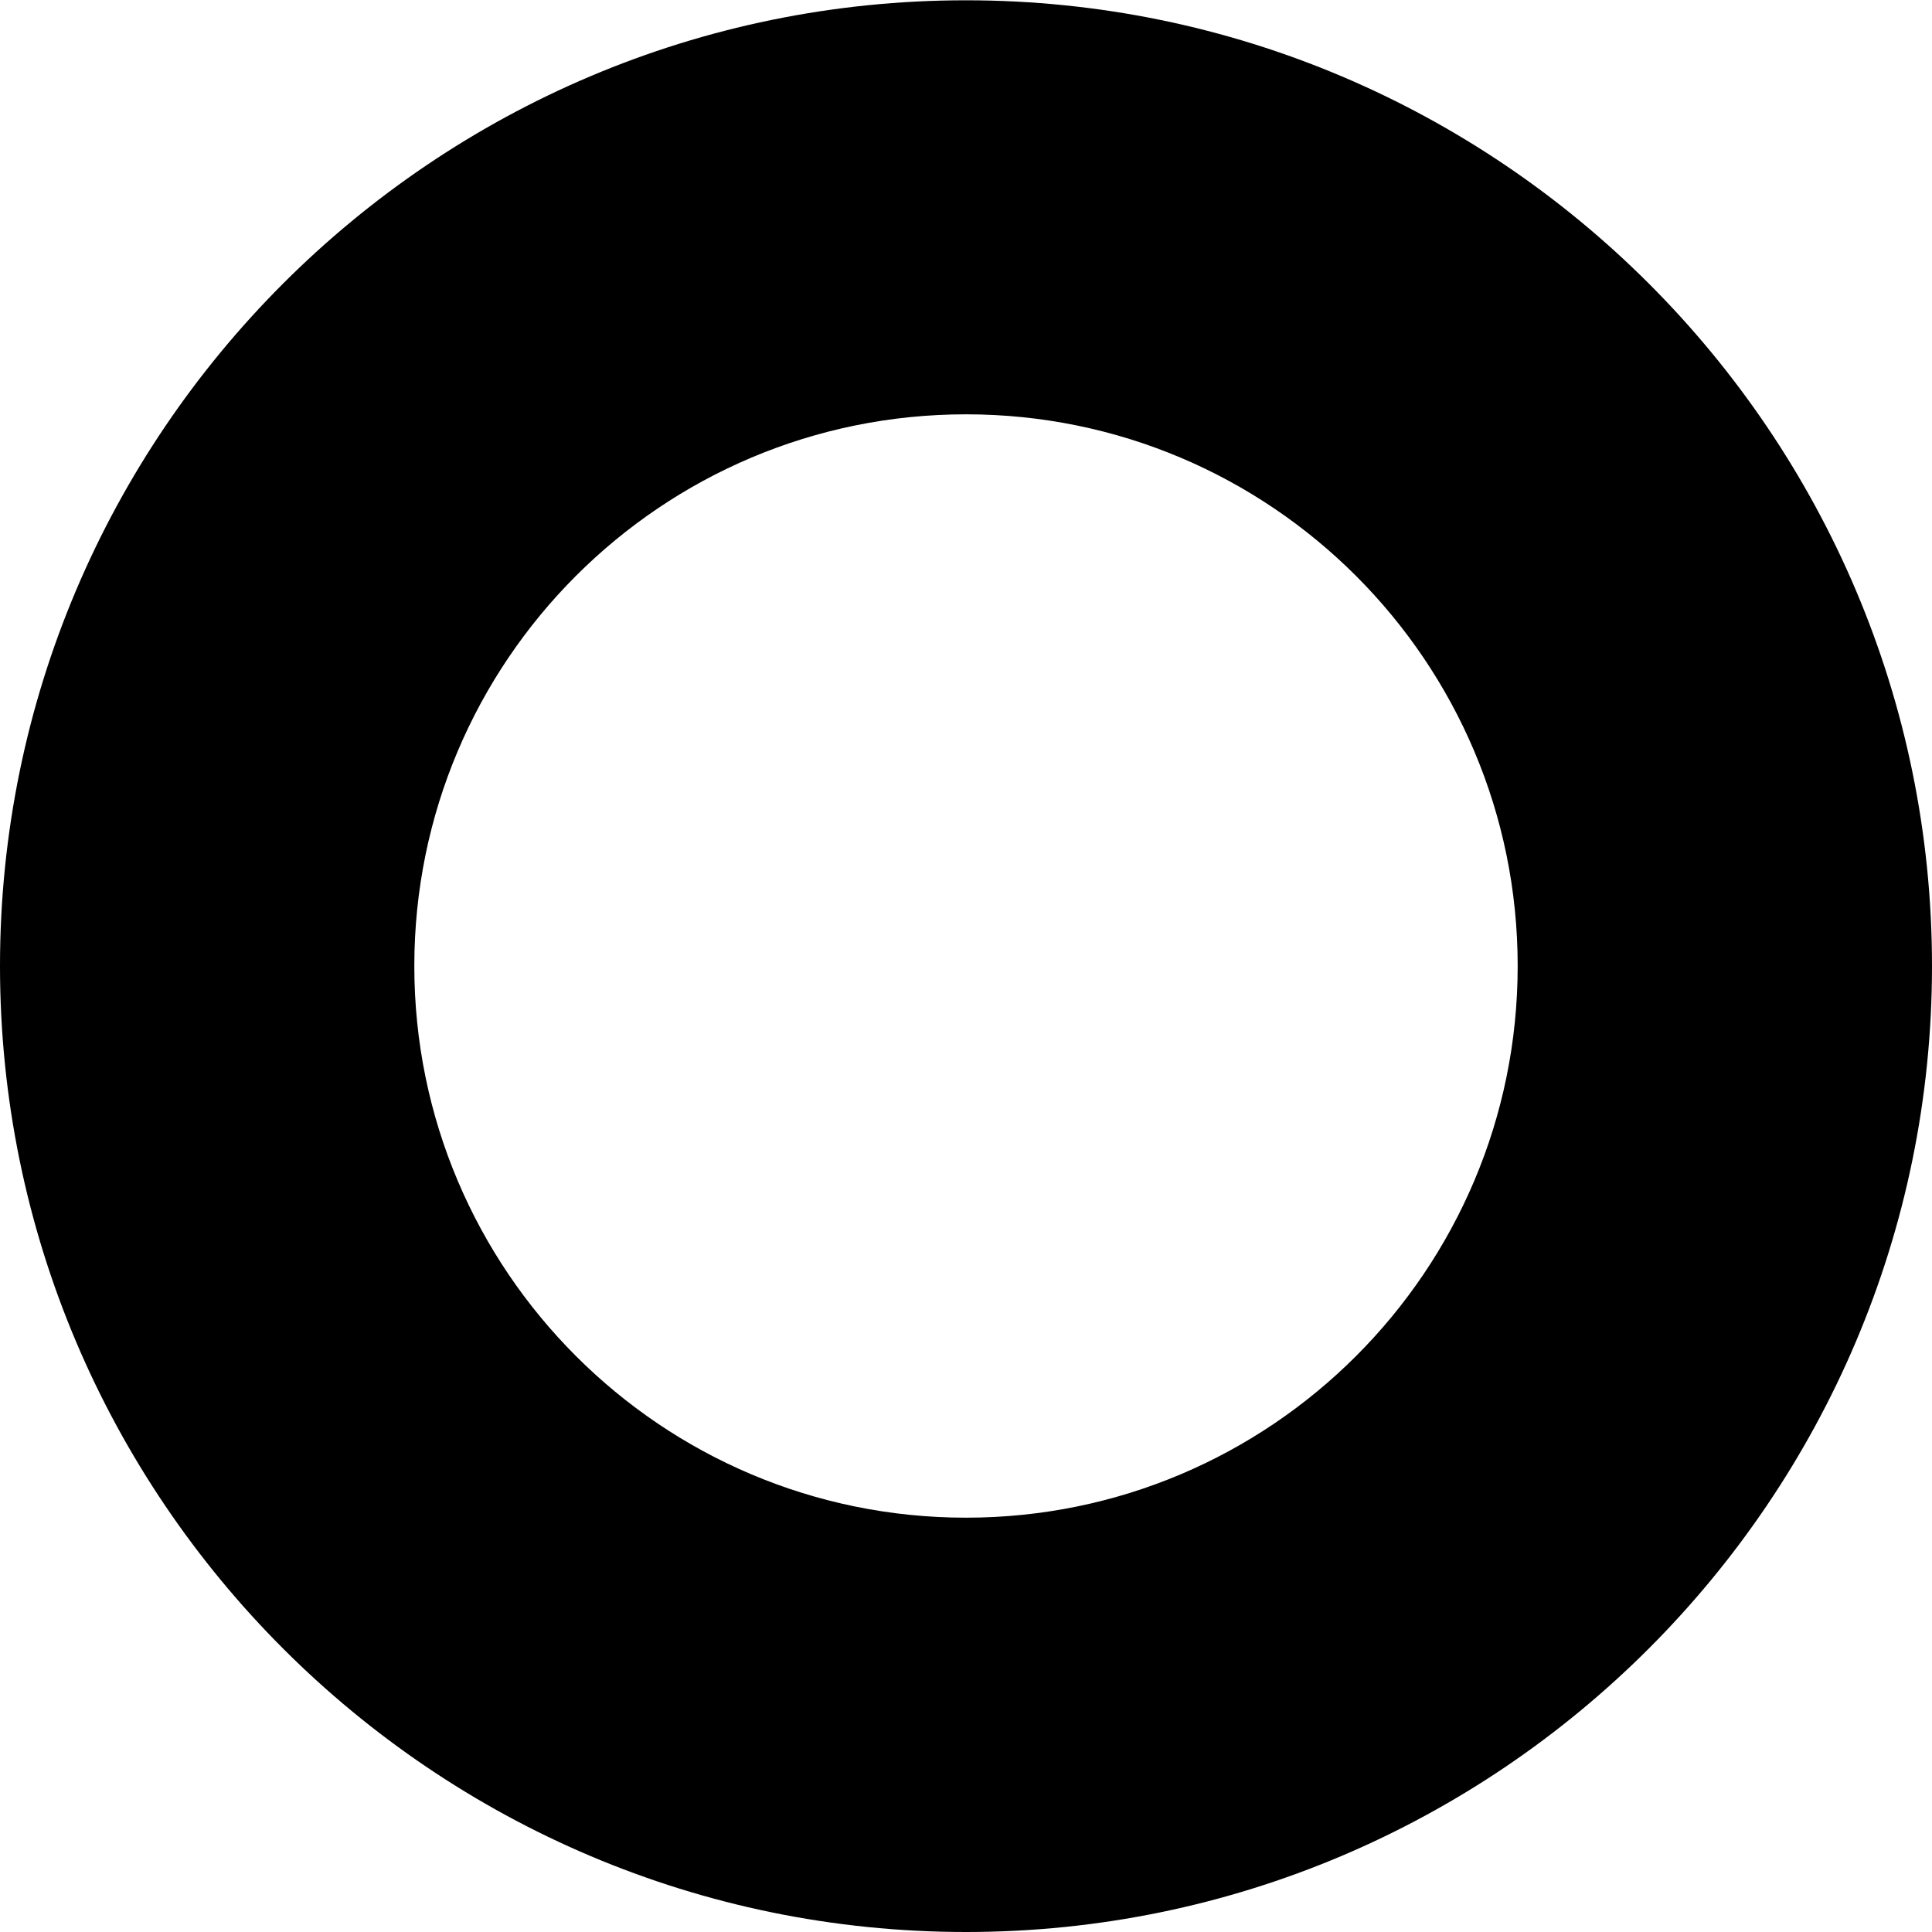
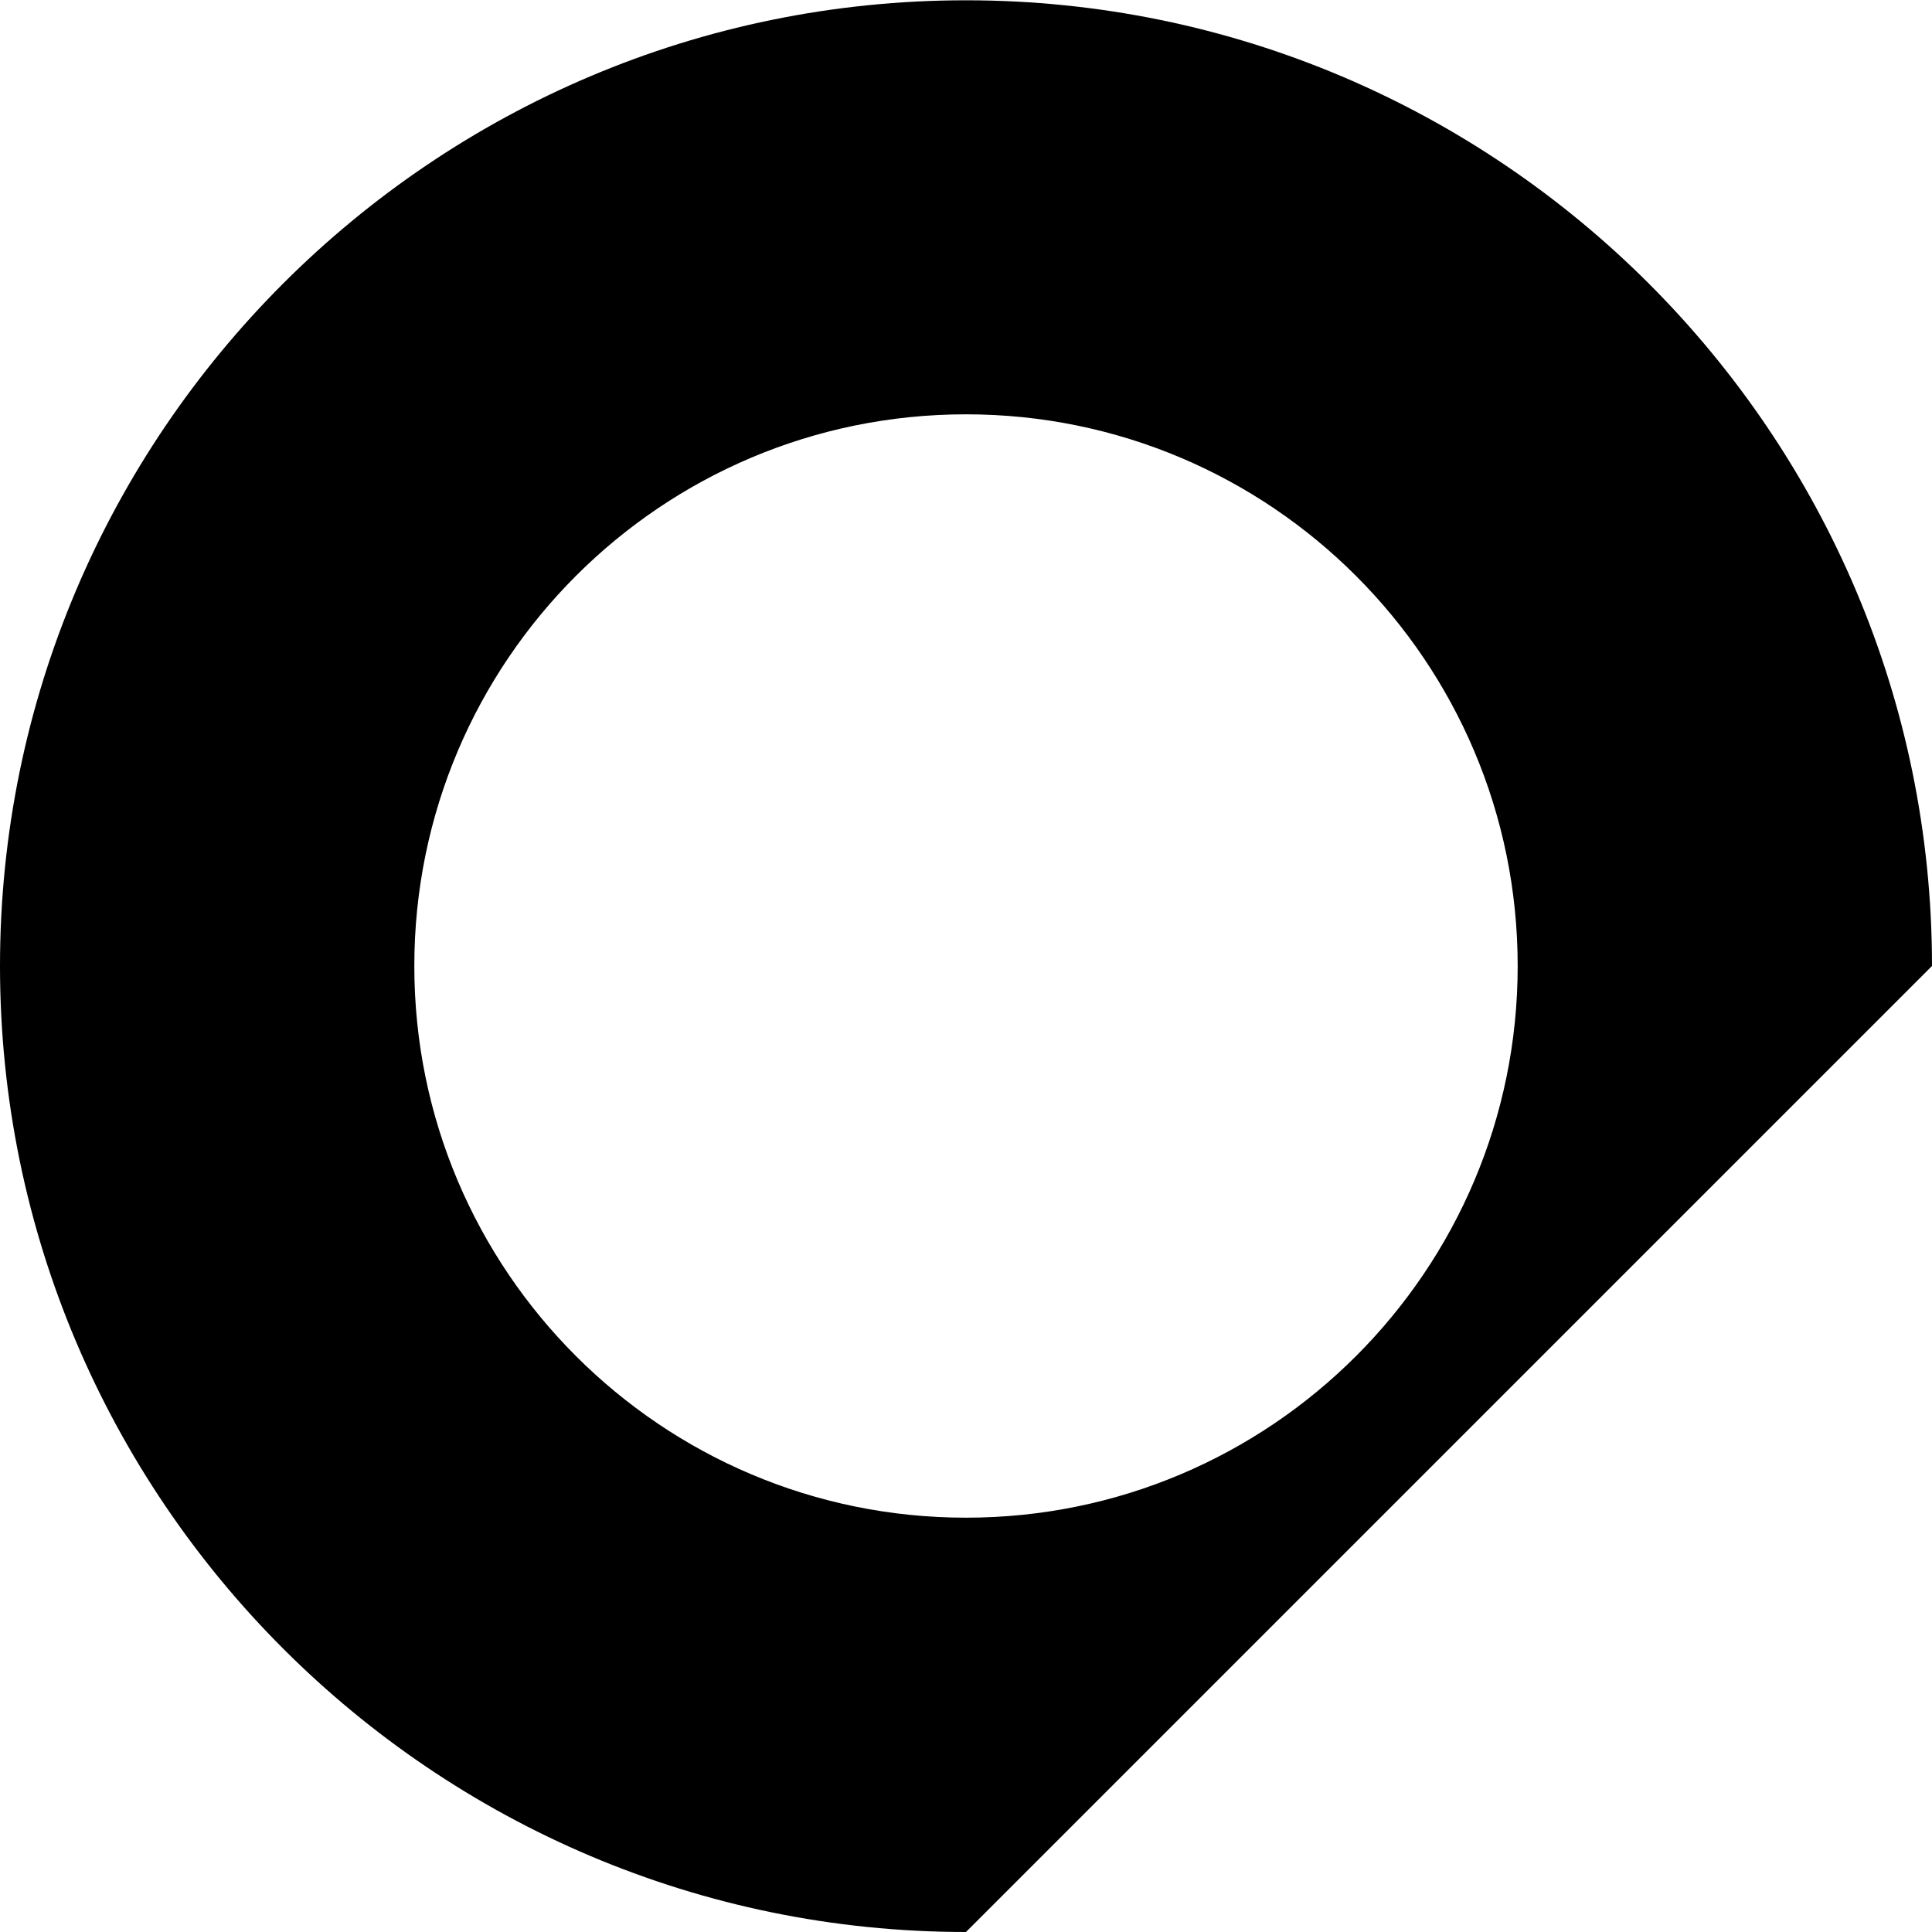
<svg xmlns="http://www.w3.org/2000/svg" width="20" height="20" viewBox="0 0 20 20" fill="none">
-   <path d="M10 20C4.486 20 0 15.514 0 10C0 4.486 4.486 0.003 10 0.003C15.514 0.003 20 4.488 20 10C20 15.512 15.512 20 10 20ZM10 4.289C6.845 4.289 4.289 6.847 4.289 10C4.289 13.153 6.847 15.711 10 15.711C13.153 15.711 15.711 13.153 15.711 10C15.711 6.847 13.153 4.289 10 4.289Z" fill="black" />
+   <path d="M10 20C4.486 20 0 15.514 0 10C0 4.486 4.486 0.003 10 0.003C15.514 0.003 20 4.488 20 10ZM10 4.289C6.845 4.289 4.289 6.847 4.289 10C4.289 13.153 6.847 15.711 10 15.711C13.153 15.711 15.711 13.153 15.711 10C15.711 6.847 13.153 4.289 10 4.289Z" fill="black" />
</svg>